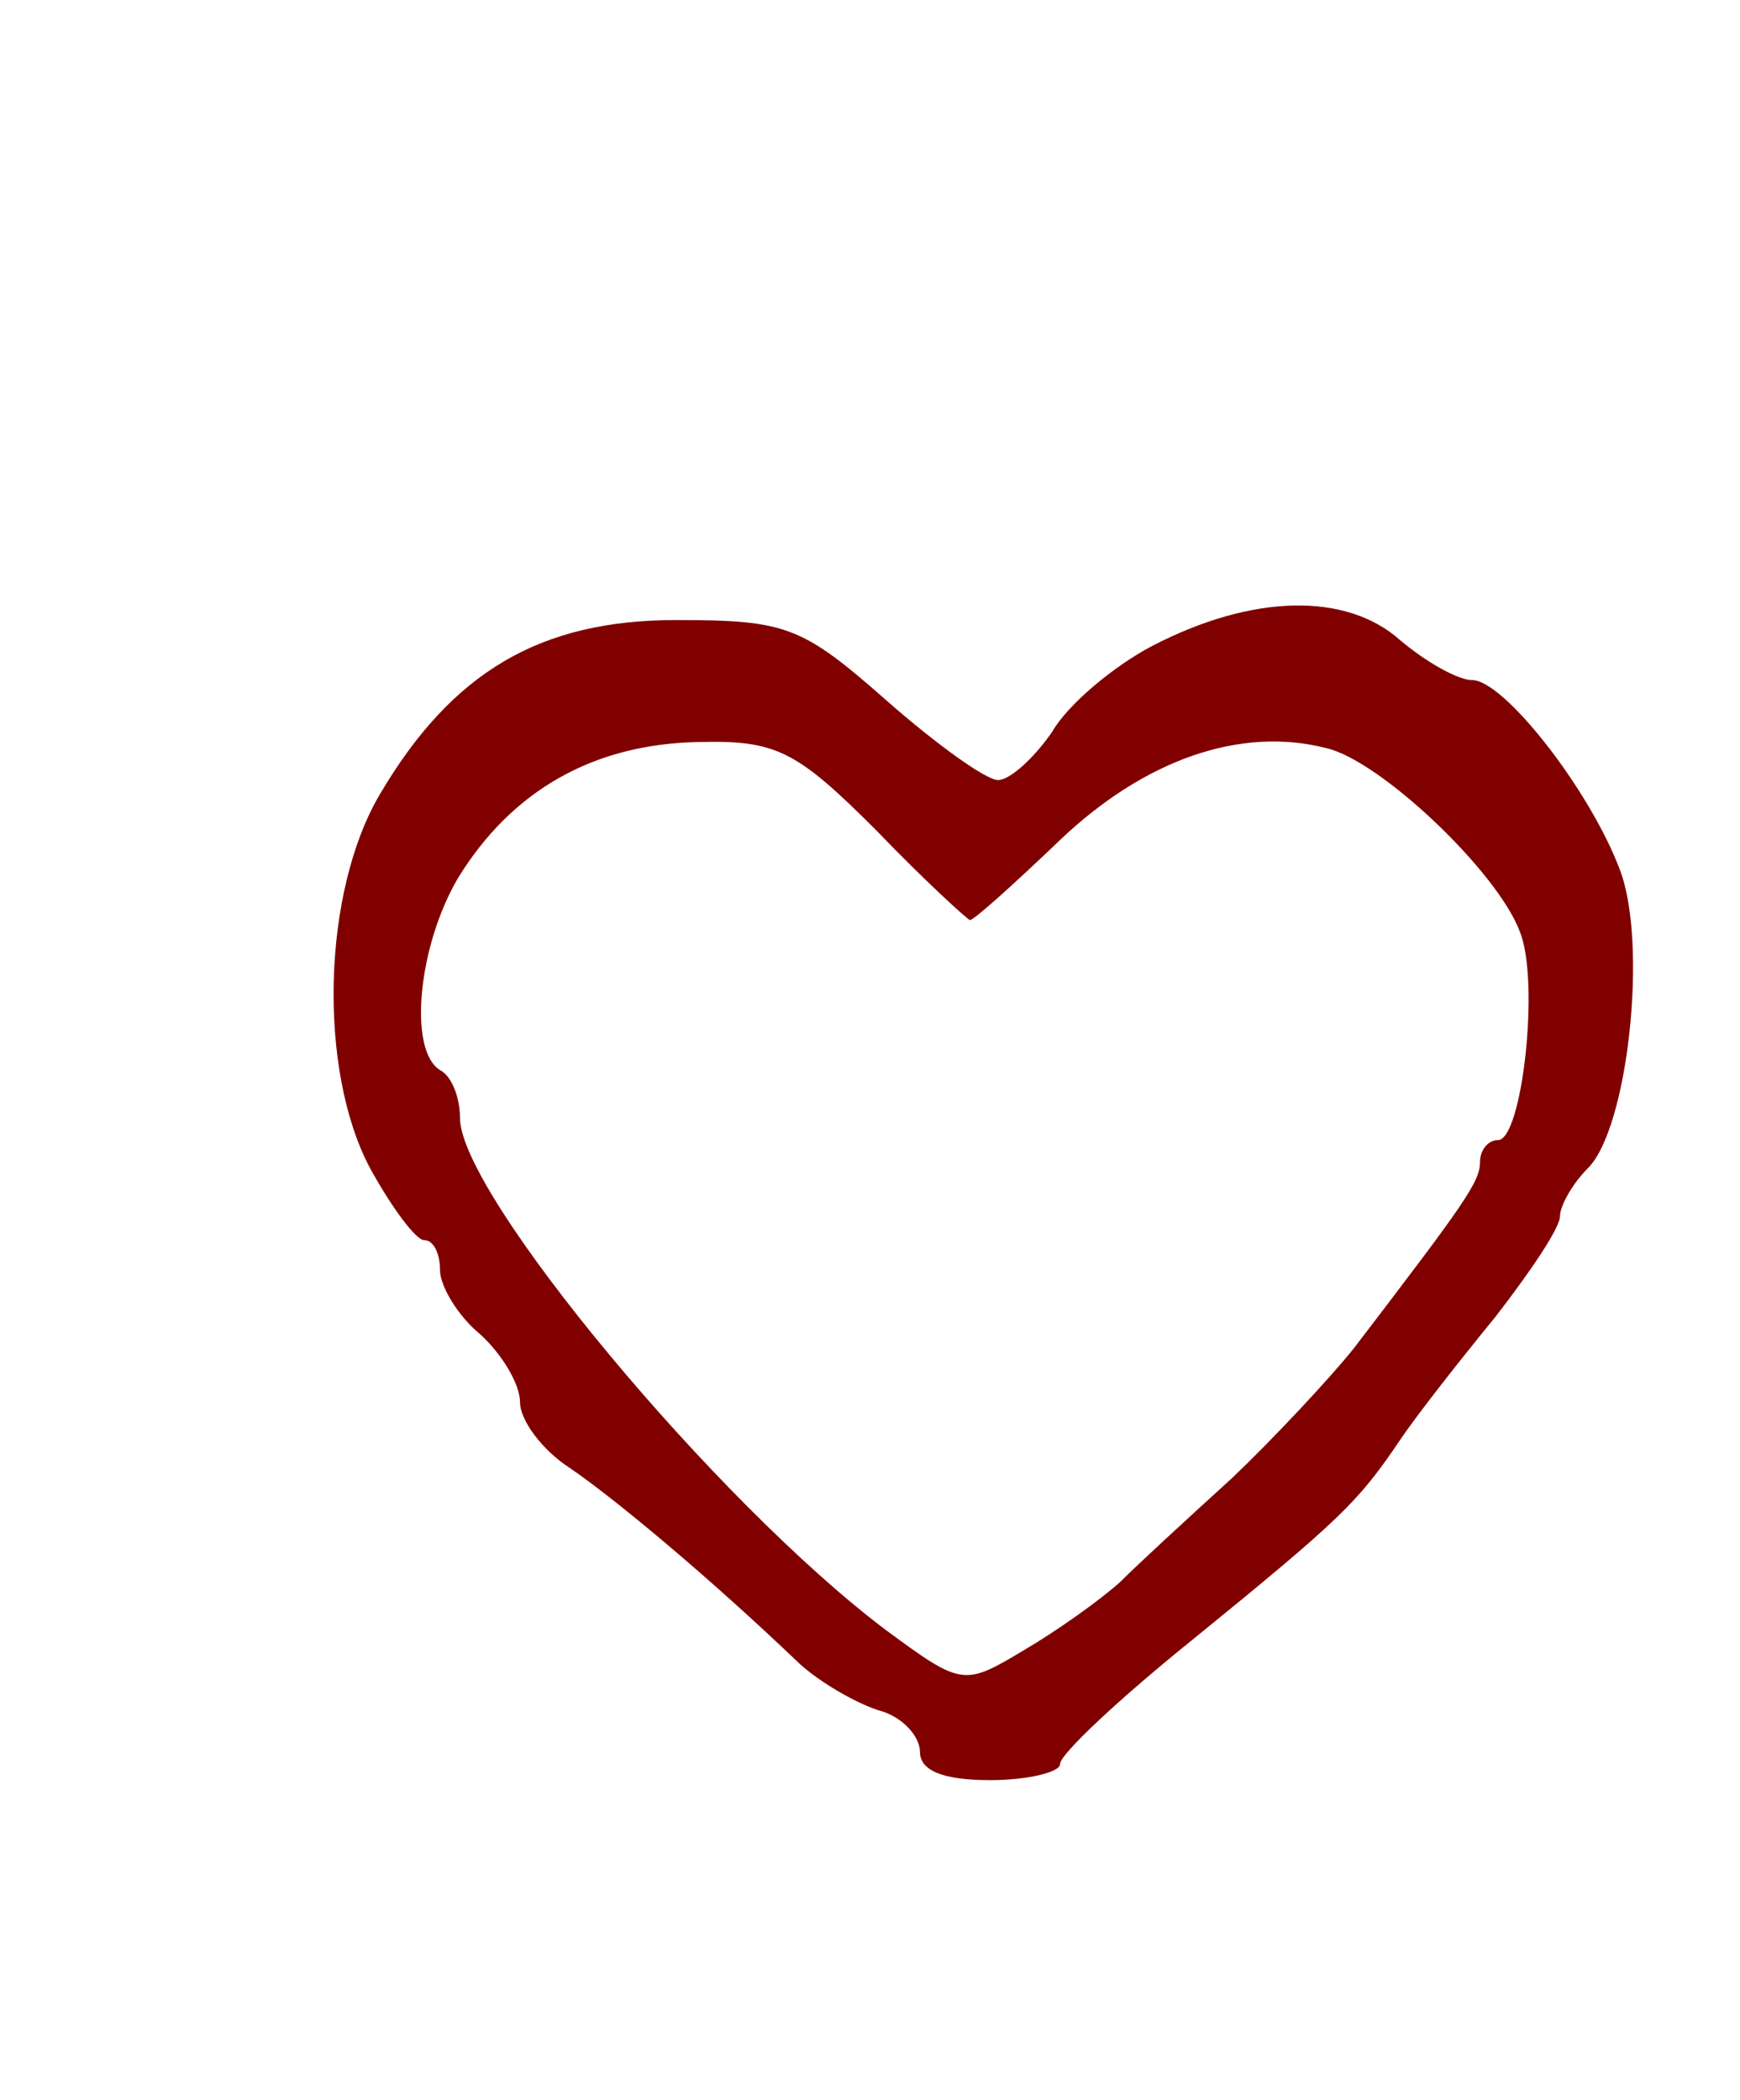
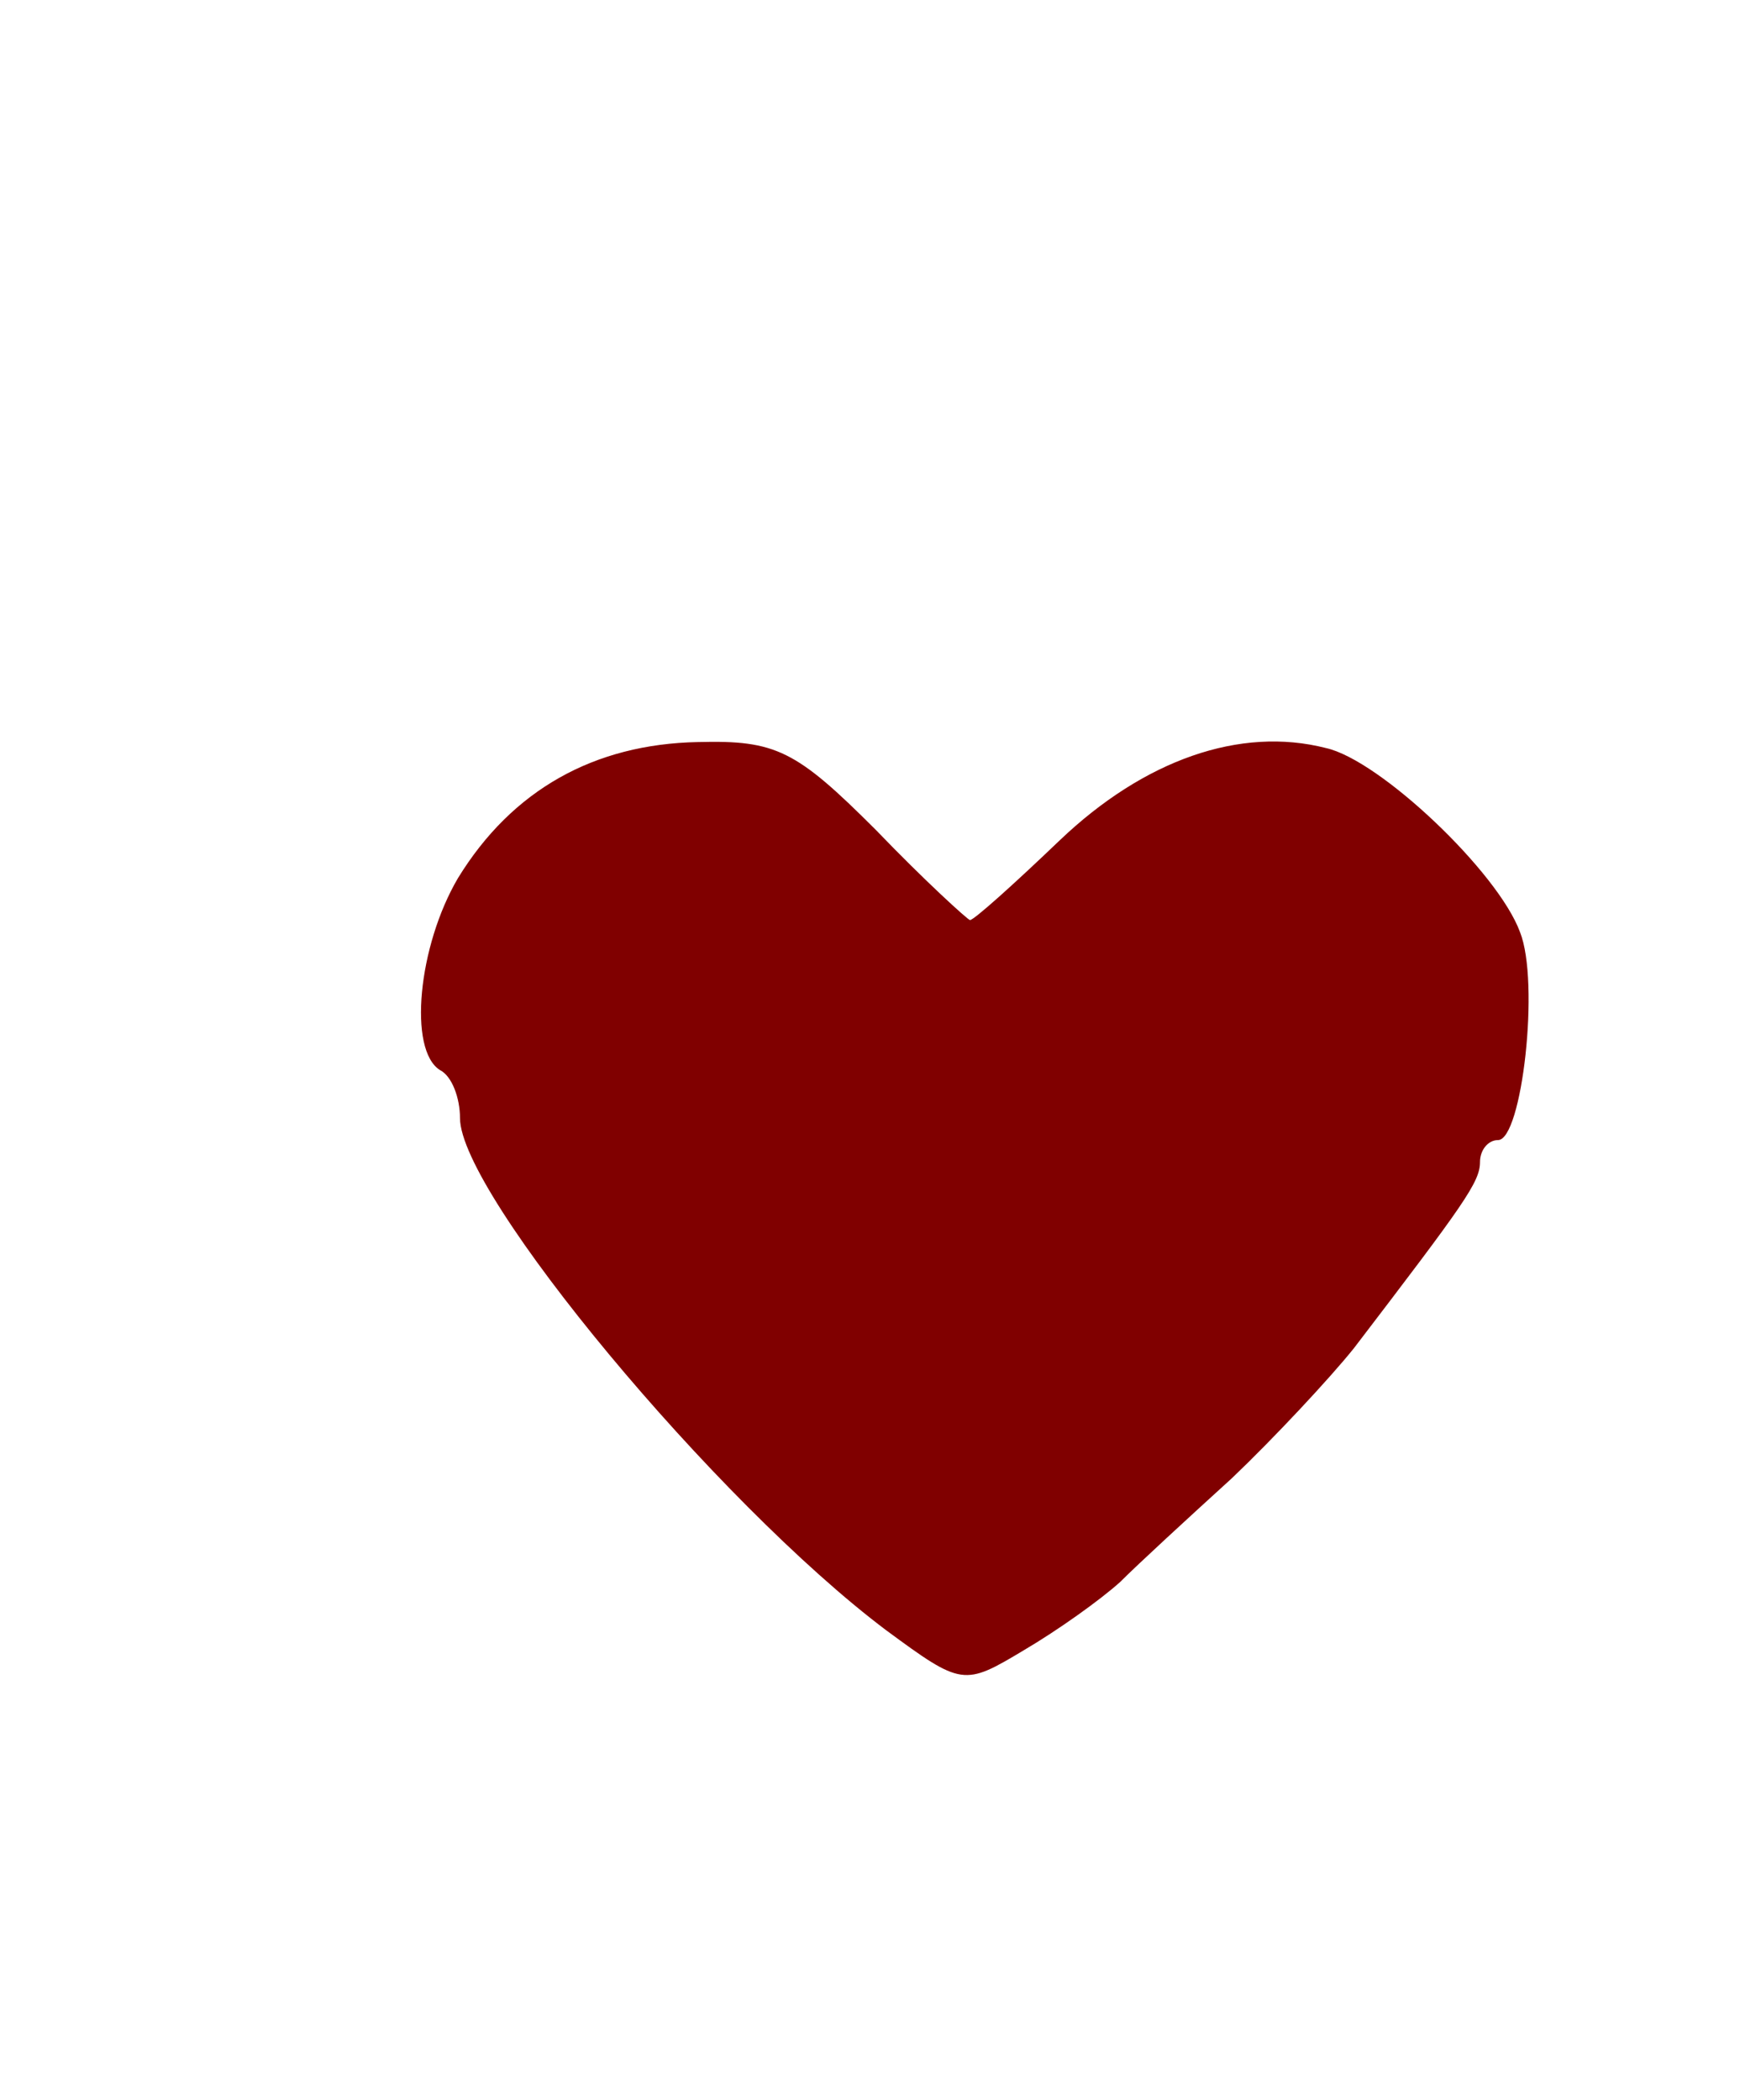
<svg xmlns="http://www.w3.org/2000/svg" xmlns:ns1="http://sodipodi.sourceforge.net/DTD/sodipodi-0.dtd" xmlns:ns2="http://www.inkscape.org/namespaces/inkscape" version="1.0" width="87pt" height="105pt" viewBox="0 0 87 105" preserveAspectRatio="xMidYMid meet" id="svg13" ns1:docname="logo-red.svg" ns2:version="1.2.1 (9c6d41e410, 2022-07-14)">
  <ns1:namedview id="namedview15" pagecolor="#505050" bordercolor="#eeeeee" borderopacity="1" ns2:showpageshadow="0" ns2:pageopacity="0" ns2:pagecheckerboard="0" ns2:deskcolor="#505050" ns2:document-units="pt" showgrid="false" ns2:zoom="1.6857143" ns2:cx="58.135593" ns2:cy="70" ns2:window-width="1920" ns2:window-height="1057" ns2:window-x="1912" ns2:window-y="-8" ns2:window-maximized="1" ns2:current-layer="svg13" />
  <g transform="translate(0,105) scale(0.1,-0.1)" fill="url(#linear-grad)" stroke="none" id="g4" style="fill:#800000">
-     <path d="M576 727 c-19 -10 -42 -29 -50 -43 -9 -13 -21 -24 -27 -24 -6 0 -31 18 -56 40 -42 37 -50 40 -105 40 -68 0 -112 -26 -148 -87 -29 -49 -31 -138 -5 -187 11 -20 23 -36 27 -36 5 0 8 -7 8 -15 0 -8 9 -23 20 -32 11 -10 20 -25 20 -34 0 -9 11 -24 25 -33 22 -15 69 -54 115 -98 10 -9 27 -19 39 -23 12 -3 21 -13 21 -21 0 -9 11 -14 35 -14 19 0 35 4 35 8 0 5 30 33 66 62 75 61 83 69 104 100 8 12 30 40 48 62 17 22 32 44 32 50 0 5 6 16 14 24 20 20 30 112 16 149 -15 40 -58 95 -74 95 -7 0 -23 9 -36 20 -27 24 -74 23 -124 -3z m-138 -92 c24 -25 46 -45 47 -45 2 0 22 18 45 40 42 40 90 57 133 46 27 -6 86 -62 97 -92 10 -25 1 -104 -11 -104 -5 0 -9 -5 -9 -11 0 -10 -8 -21 -63 -93 -12 -15 -40 -45 -61 -65 -22 -20 -47 -43 -56 -52 -10 -9 -31 -24 -48 -34 -30 -18 -31 -18 -69 10 -85 64 -213 218 -213 256 0 10 -4 21 -10 24 -16 10 -11 62 9 96 27 44 68 67 120 68 39 1 49 -4 89 -44z" id="path2" style="fill:#800000" />
+     <path d="M576 727 z m-138 -92 c24 -25 46 -45 47 -45 2 0 22 18 45 40 42 40 90 57 133 46 27 -6 86 -62 97 -92 10 -25 1 -104 -11 -104 -5 0 -9 -5 -9 -11 0 -10 -8 -21 -63 -93 -12 -15 -40 -45 -61 -65 -22 -20 -47 -43 -56 -52 -10 -9 -31 -24 -48 -34 -30 -18 -31 -18 -69 10 -85 64 -213 218 -213 256 0 10 -4 21 -10 24 -16 10 -11 62 9 96 27 44 68 67 120 68 39 1 49 -4 89 -44z" id="path2" style="fill:#800000" />
  </g>
  <defs id="defs11">                        |                      |
<linearGradient id="linear-grad" gradientTransform="rotate(45)">
      <stop offset="0" stop-color="hsl(0,100%,90%)" id="stop6" />
      <stop offset="1" stop-color="hsl(0,100%,80%)" id="stop8" />
    </linearGradient>
  </defs>
</svg>